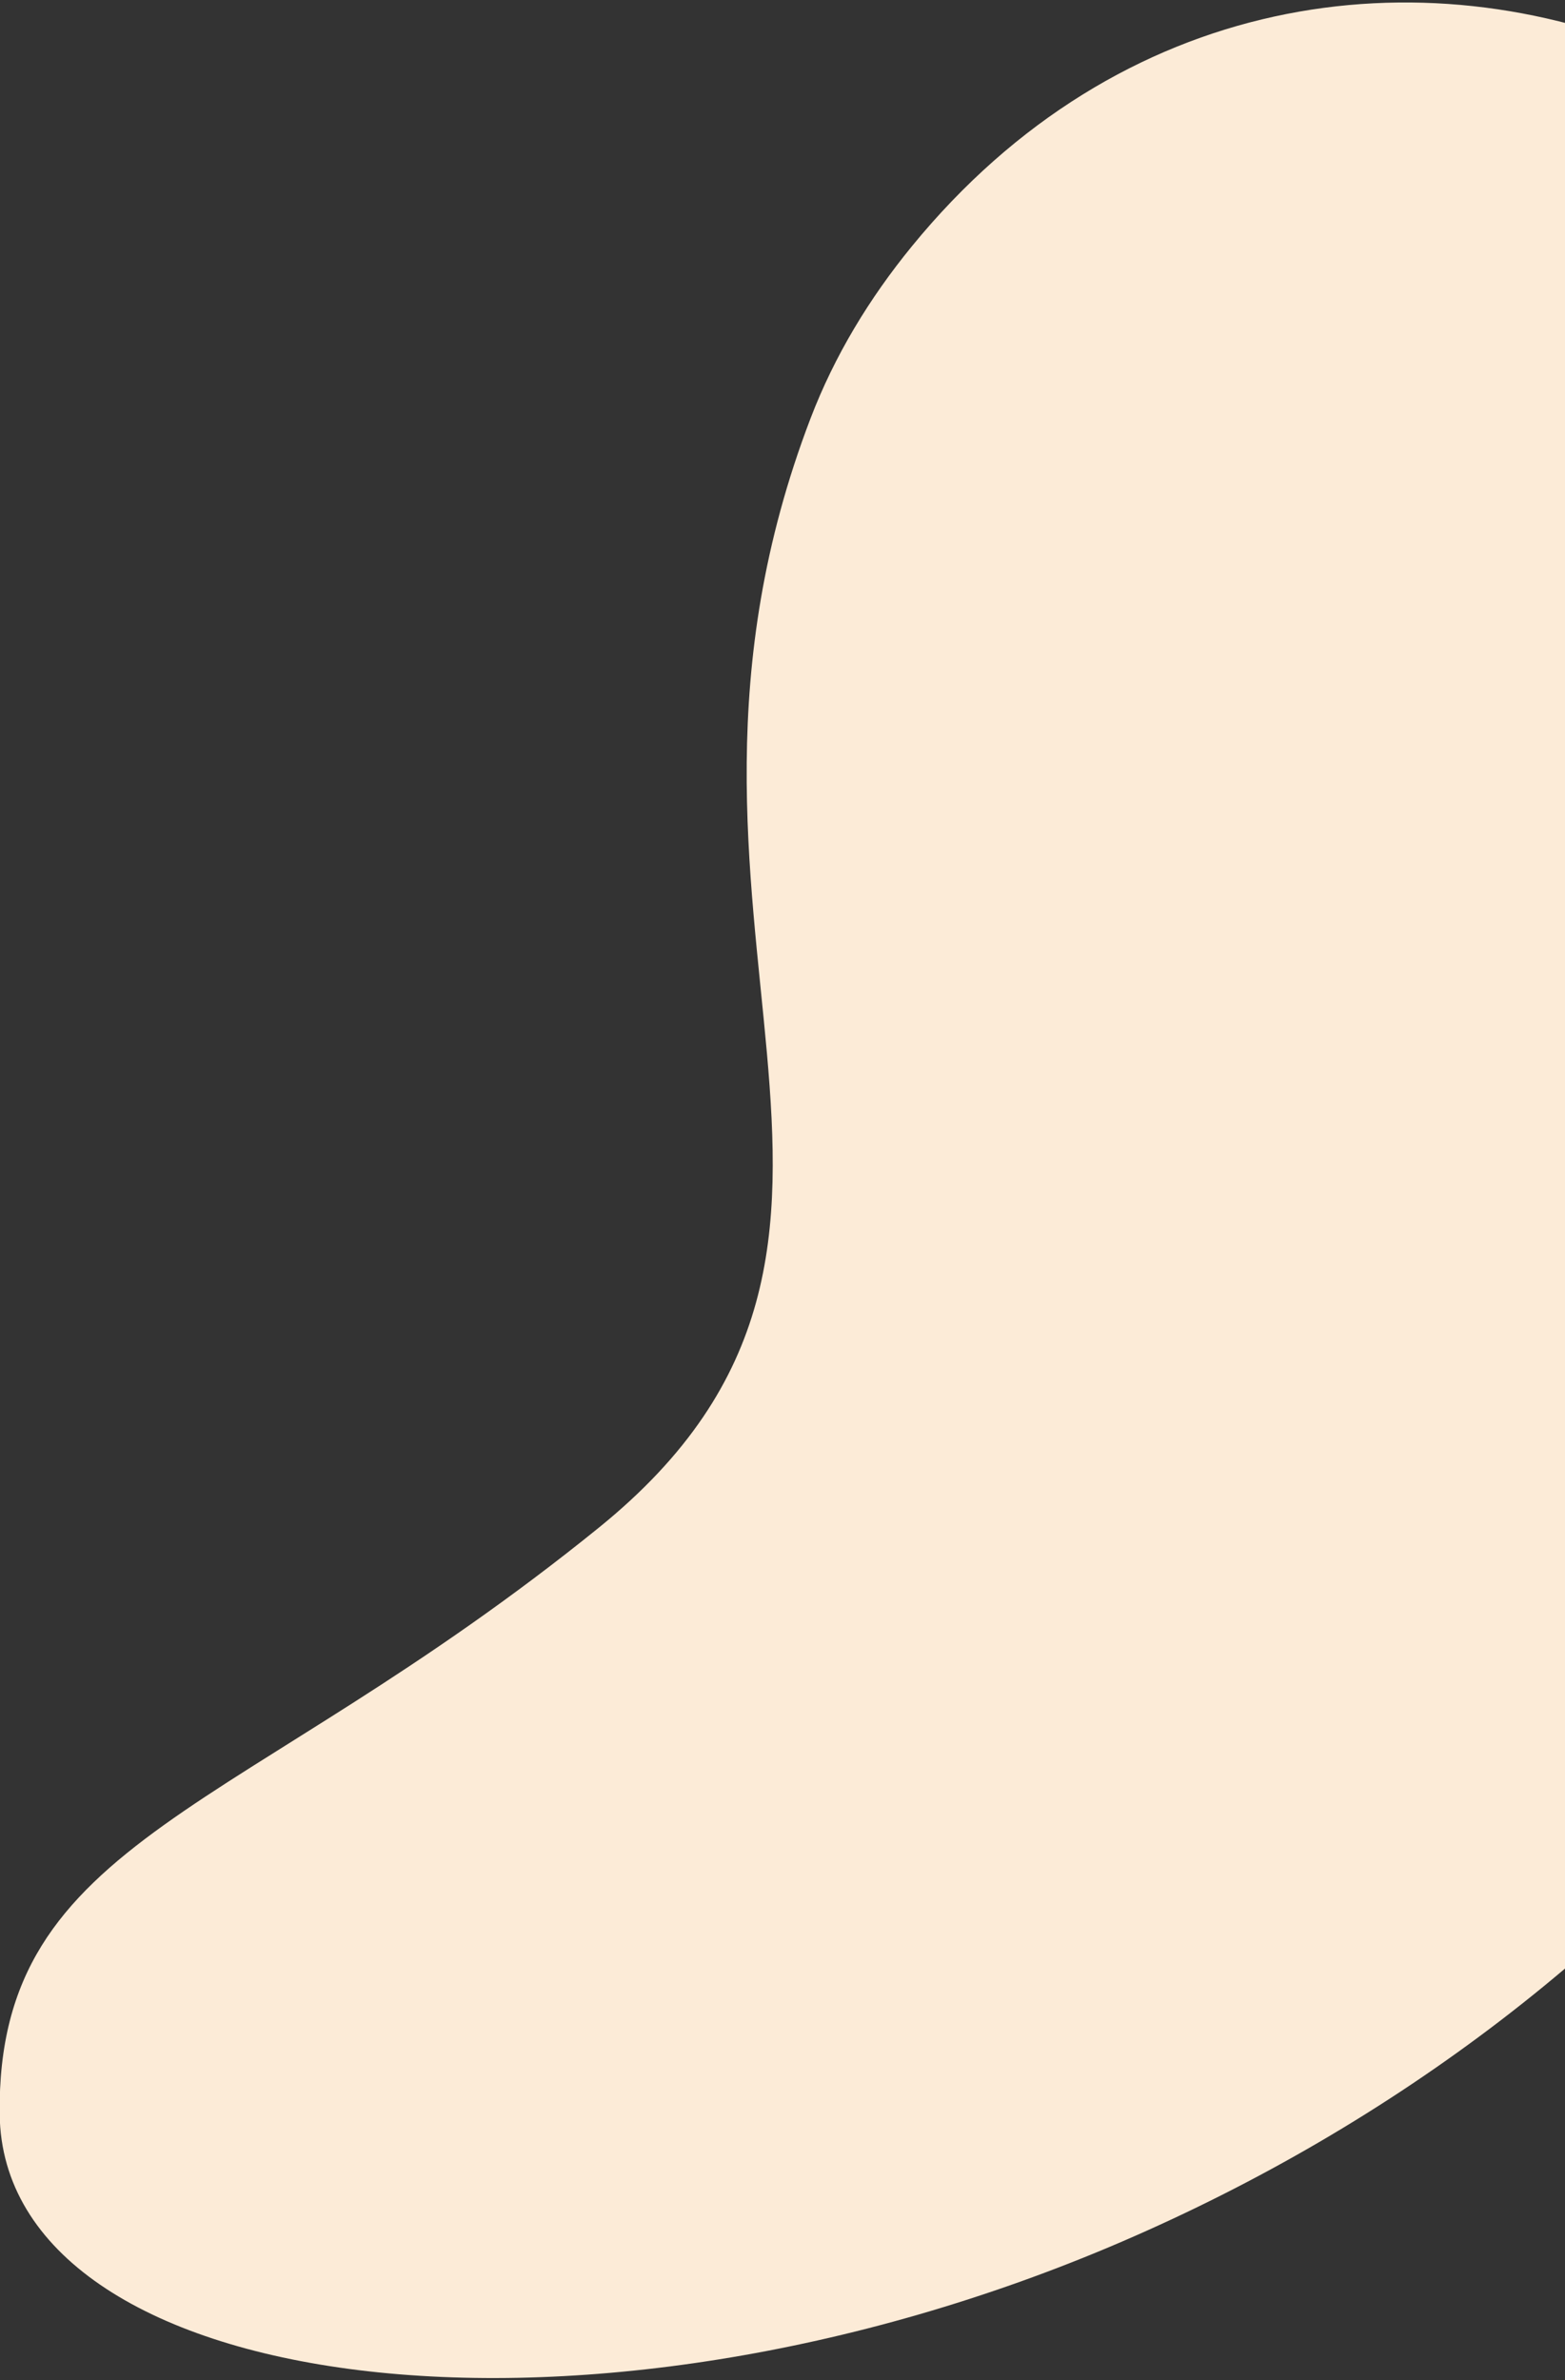
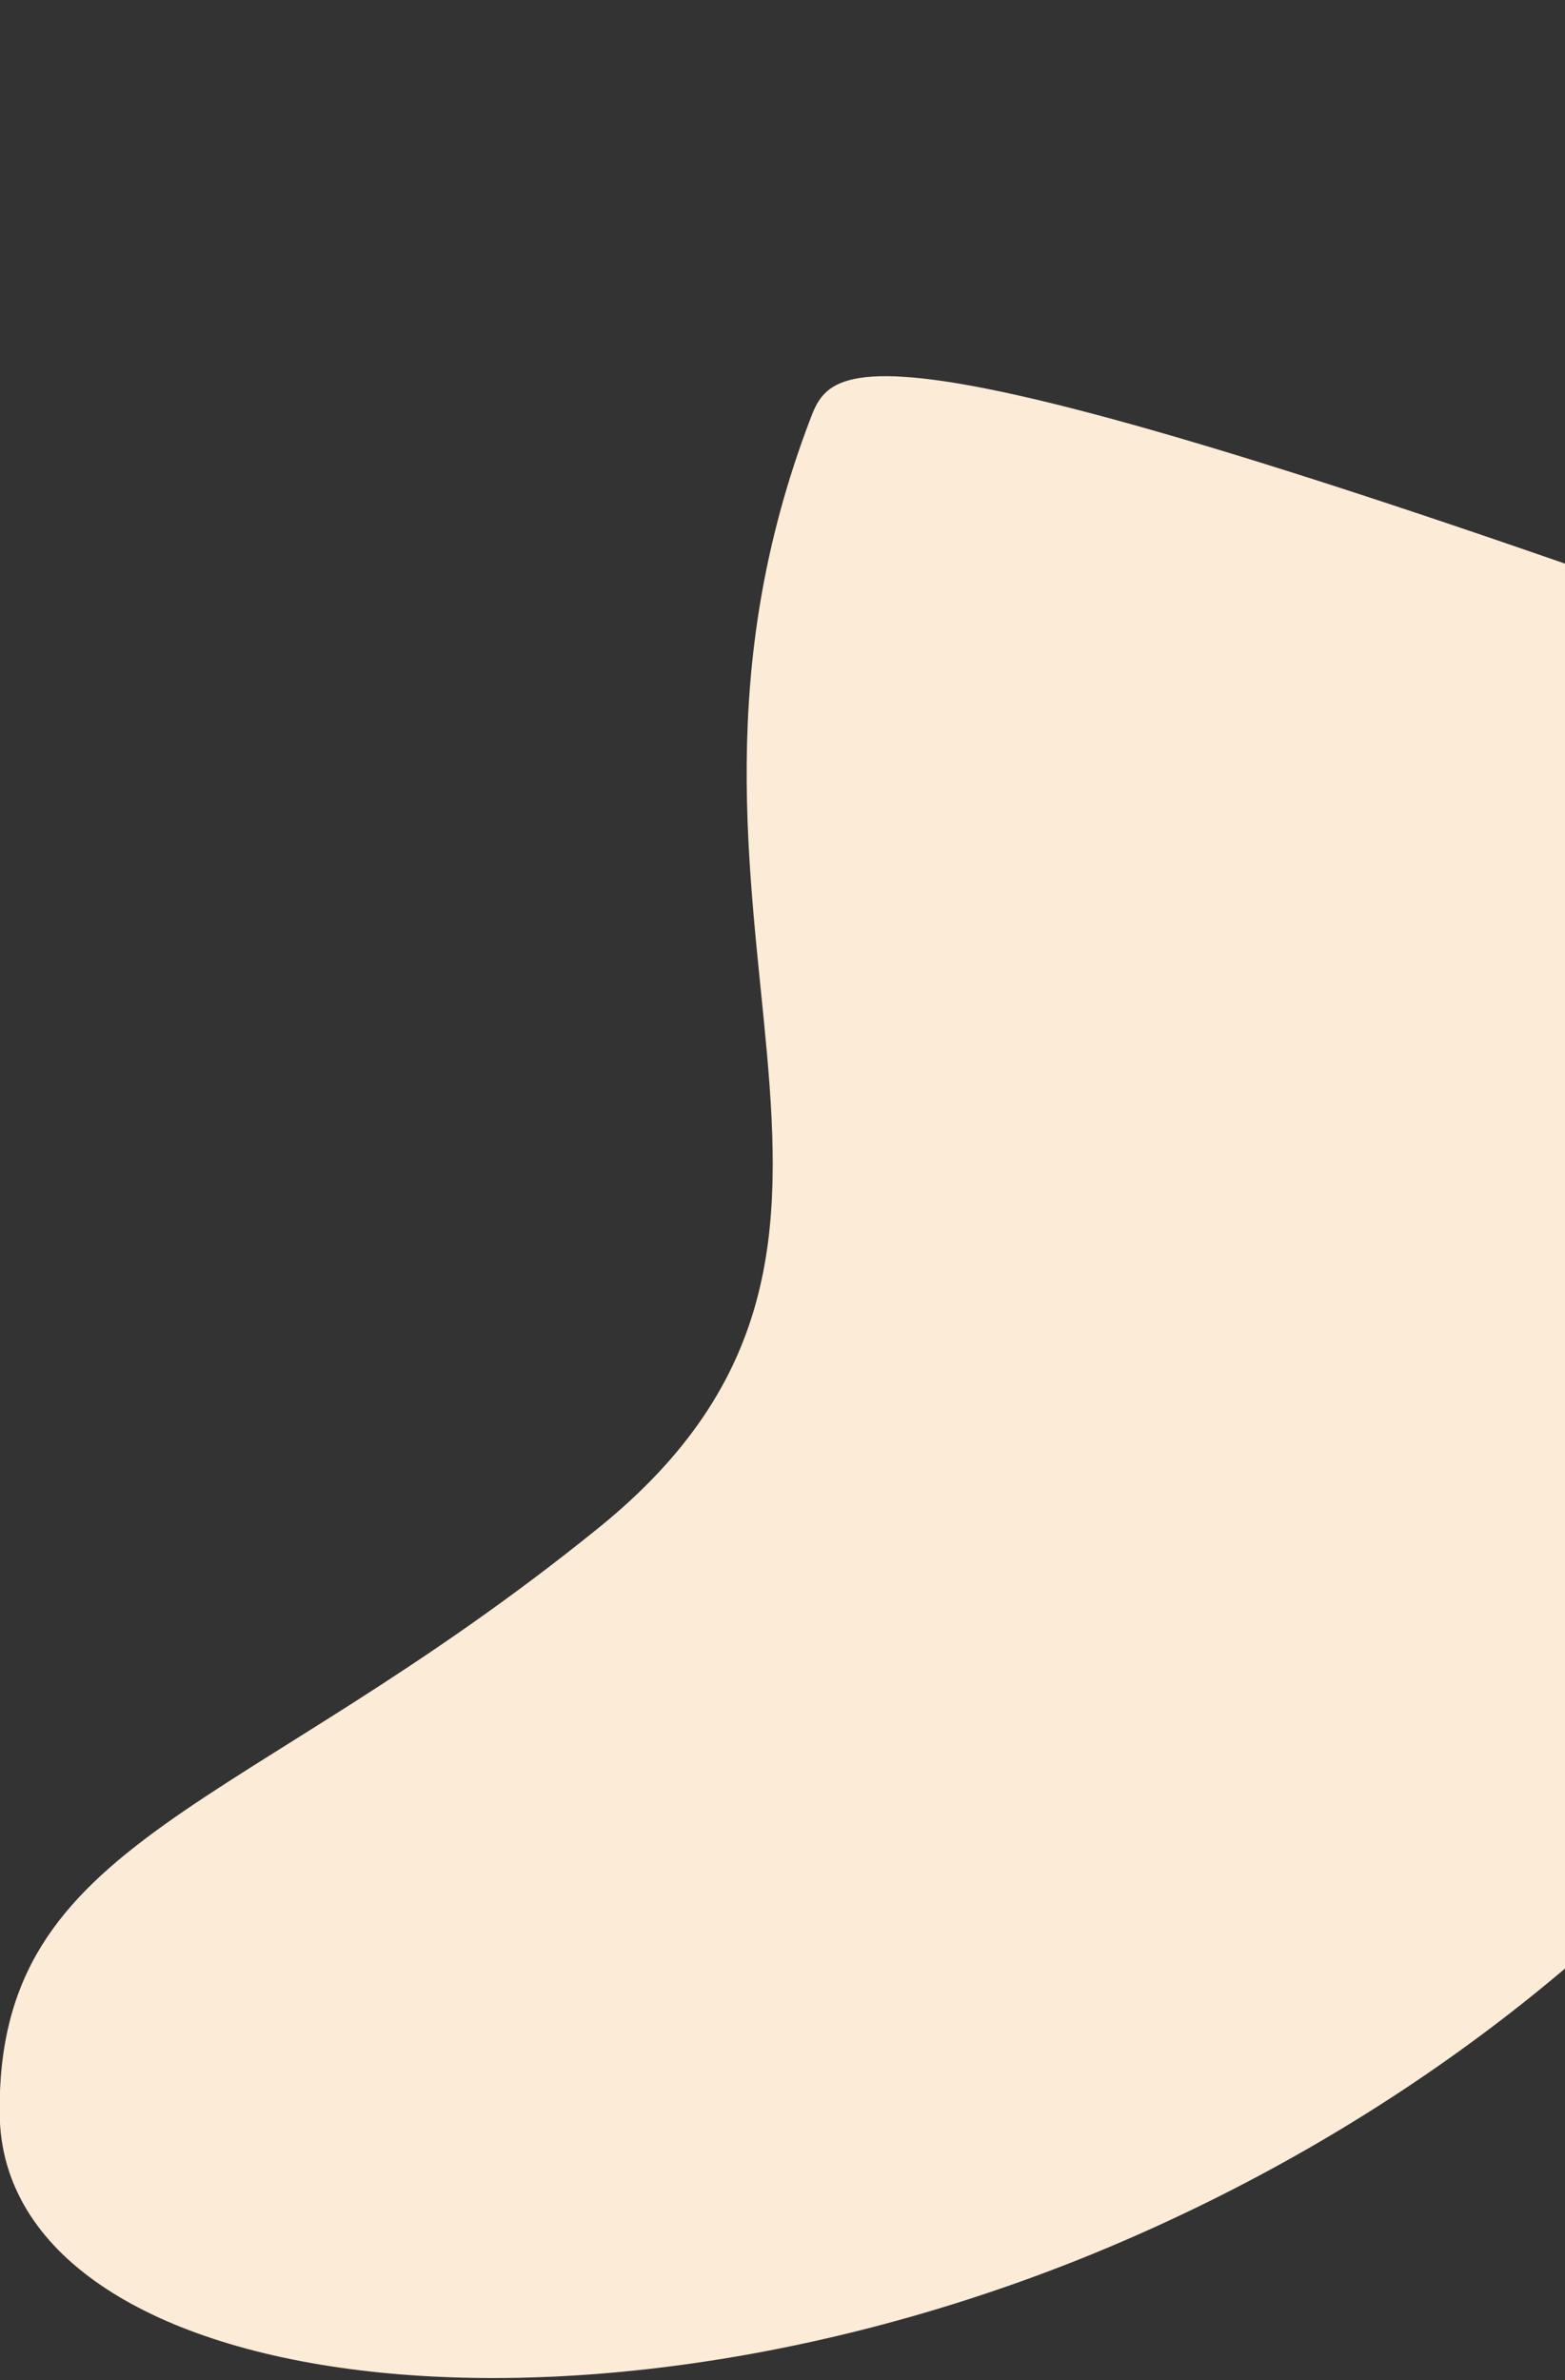
<svg xmlns="http://www.w3.org/2000/svg" width="100%" height="100%" viewBox="0 0 500 760" version="1.1" xml:space="preserve" style="fill-rule:evenodd;clip-rule:evenodd;stroke-linejoin:round;stroke-miterlimit:2;">
  <rect x="0" y="0" width="500" height="760" fill="#333333" stroke="none" />
  <g id="XMLID_150_" transform="matrix(4.413,0,0,4.728,-1486.03,-74.294)">
-     <path d="M488.451,66.758C489.584,21.151 432.817,-1.971 402.757,32.347C399.681,35.859 397.162,39.723 395.422,43.967C381.502,77.922 406.013,99.298 380.109,118.879C354.205,138.46 336.477,139.672 336.716,158.515C336.956,177.358 378.719,182.887 417.979,167.107C457.239,151.327 487.457,118.214 488.244,76.059C488.307,72.761 488.379,69.668 488.451,66.758Z" style="fill:rgb(252,235,215);fill-rule:nonzero;" />
+     <path d="M488.451,66.758C399.681,35.859 397.162,39.723 395.422,43.967C381.502,77.922 406.013,99.298 380.109,118.879C354.205,138.46 336.477,139.672 336.716,158.515C336.956,177.358 378.719,182.887 417.979,167.107C457.239,151.327 487.457,118.214 488.244,76.059C488.307,72.761 488.379,69.668 488.451,66.758Z" style="fill:rgb(252,235,215);fill-rule:nonzero;" />
  </g>
</svg>